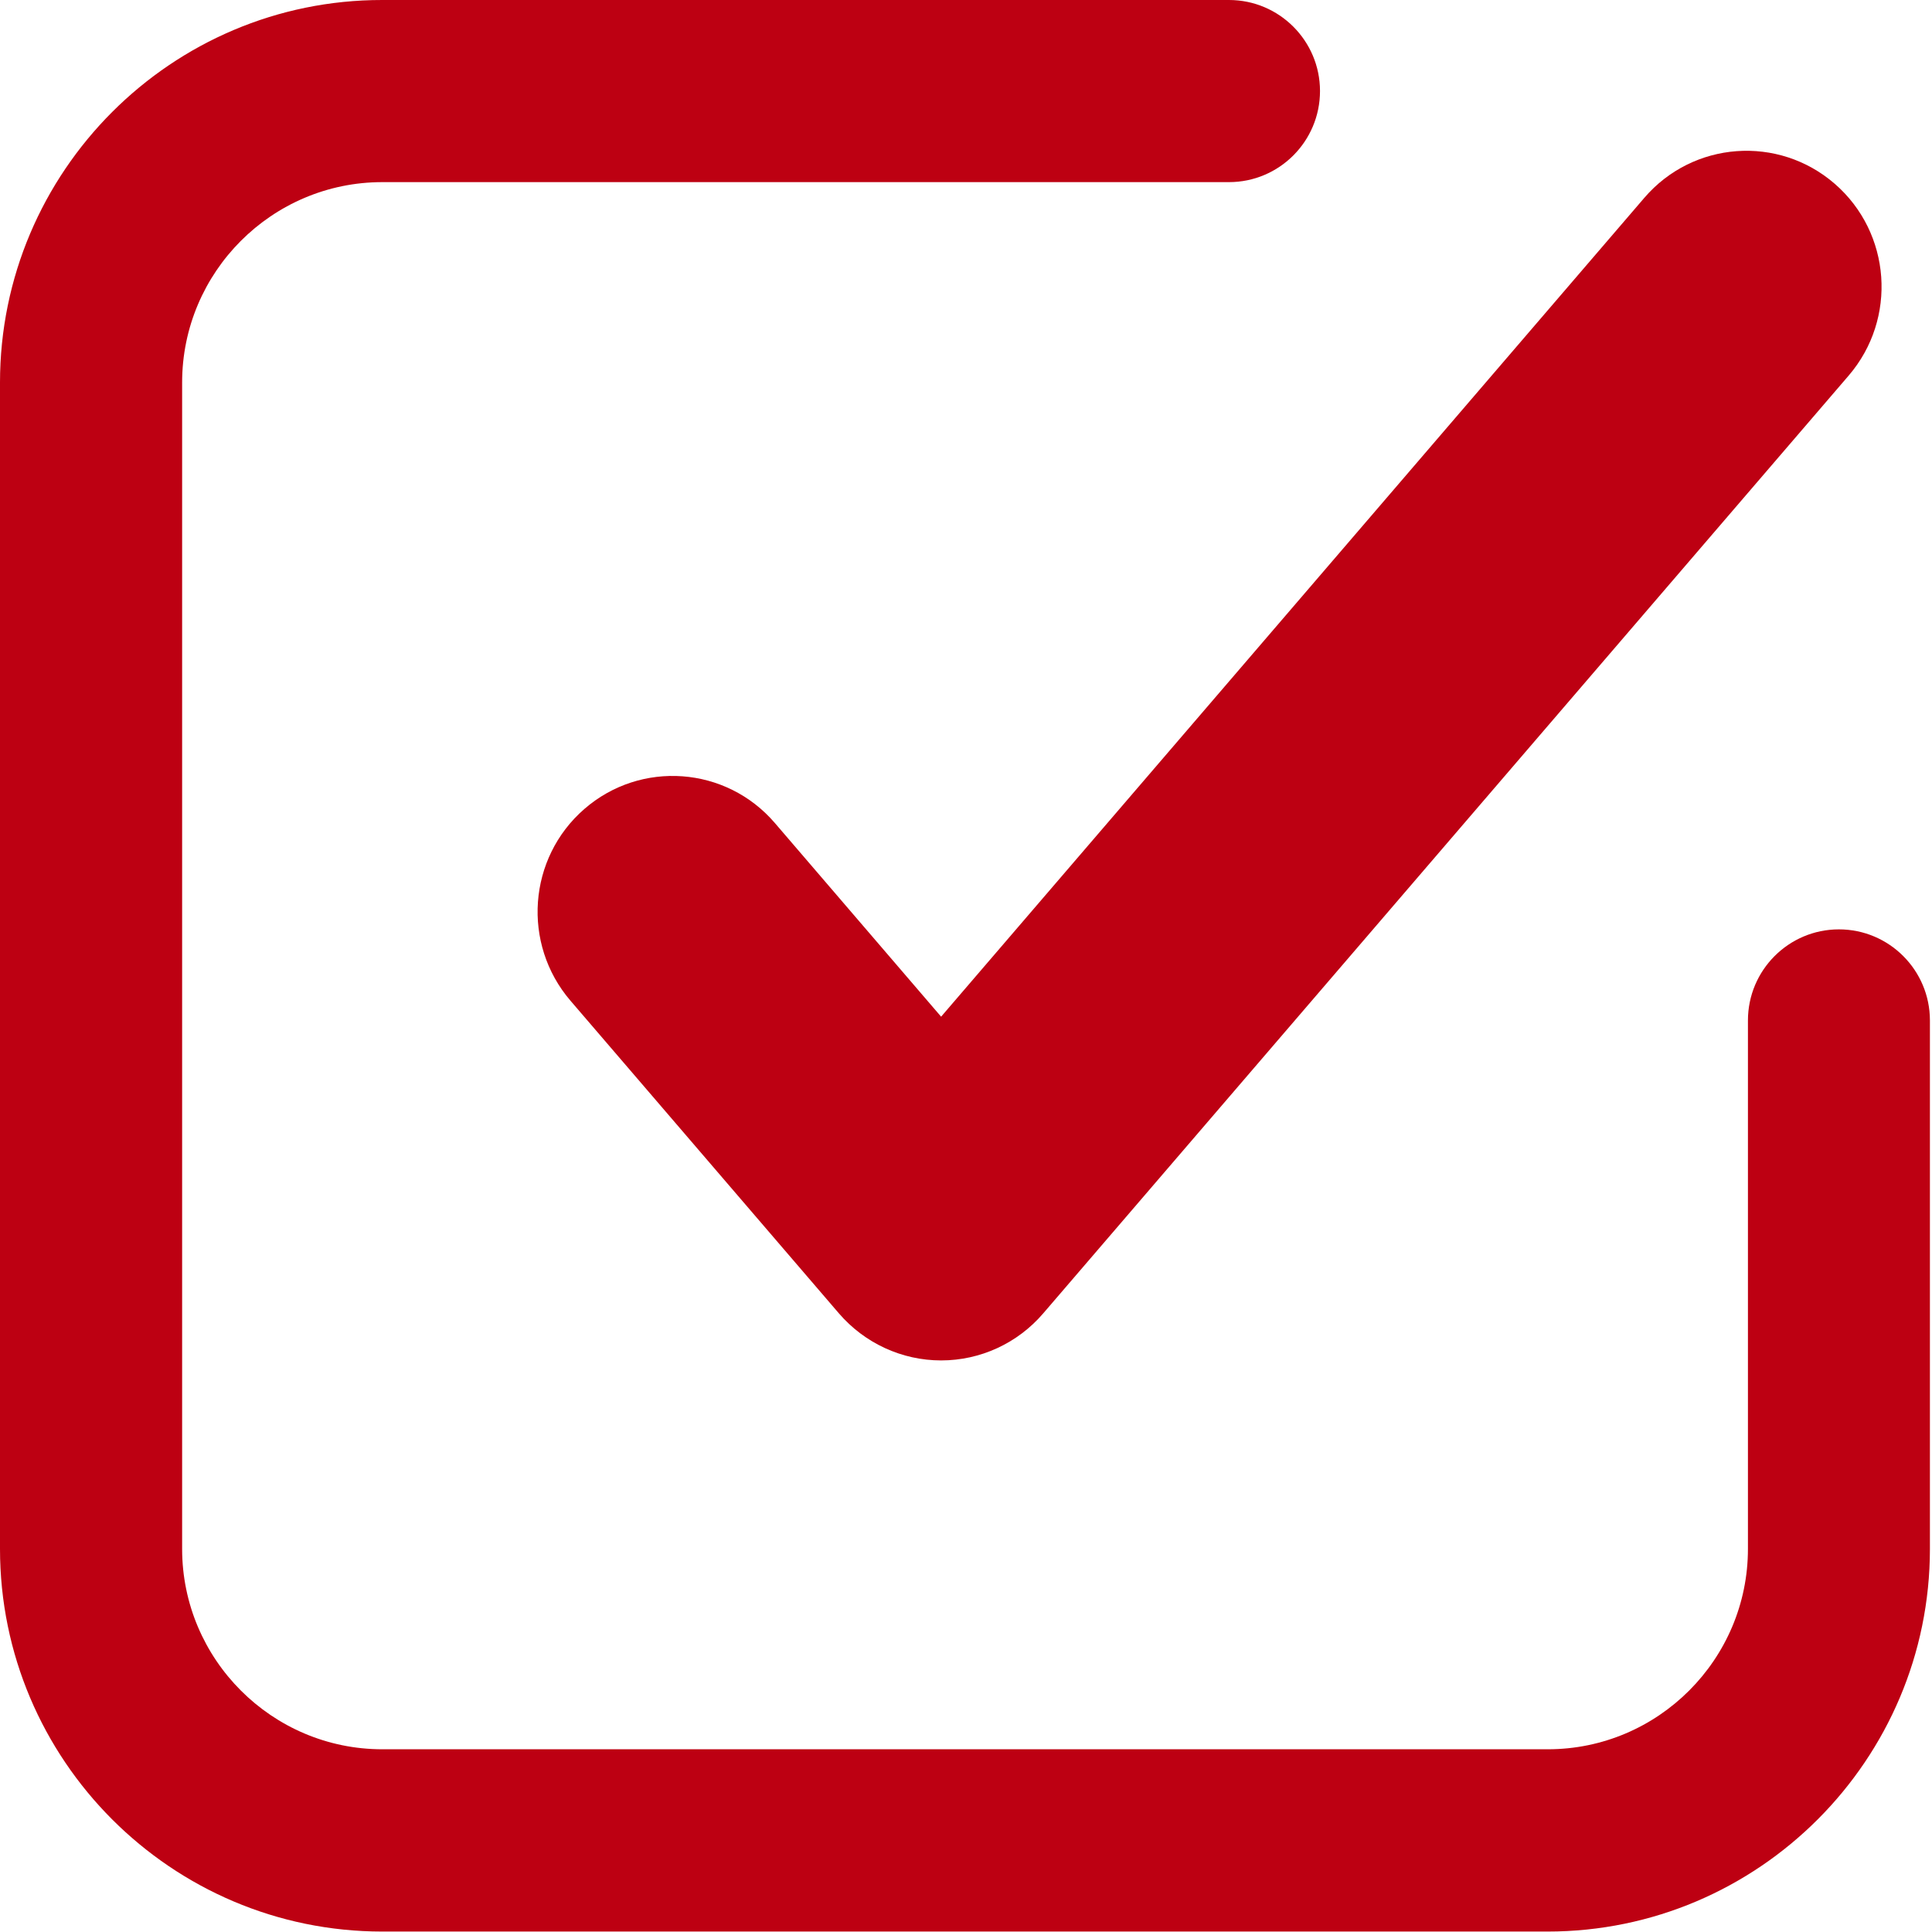
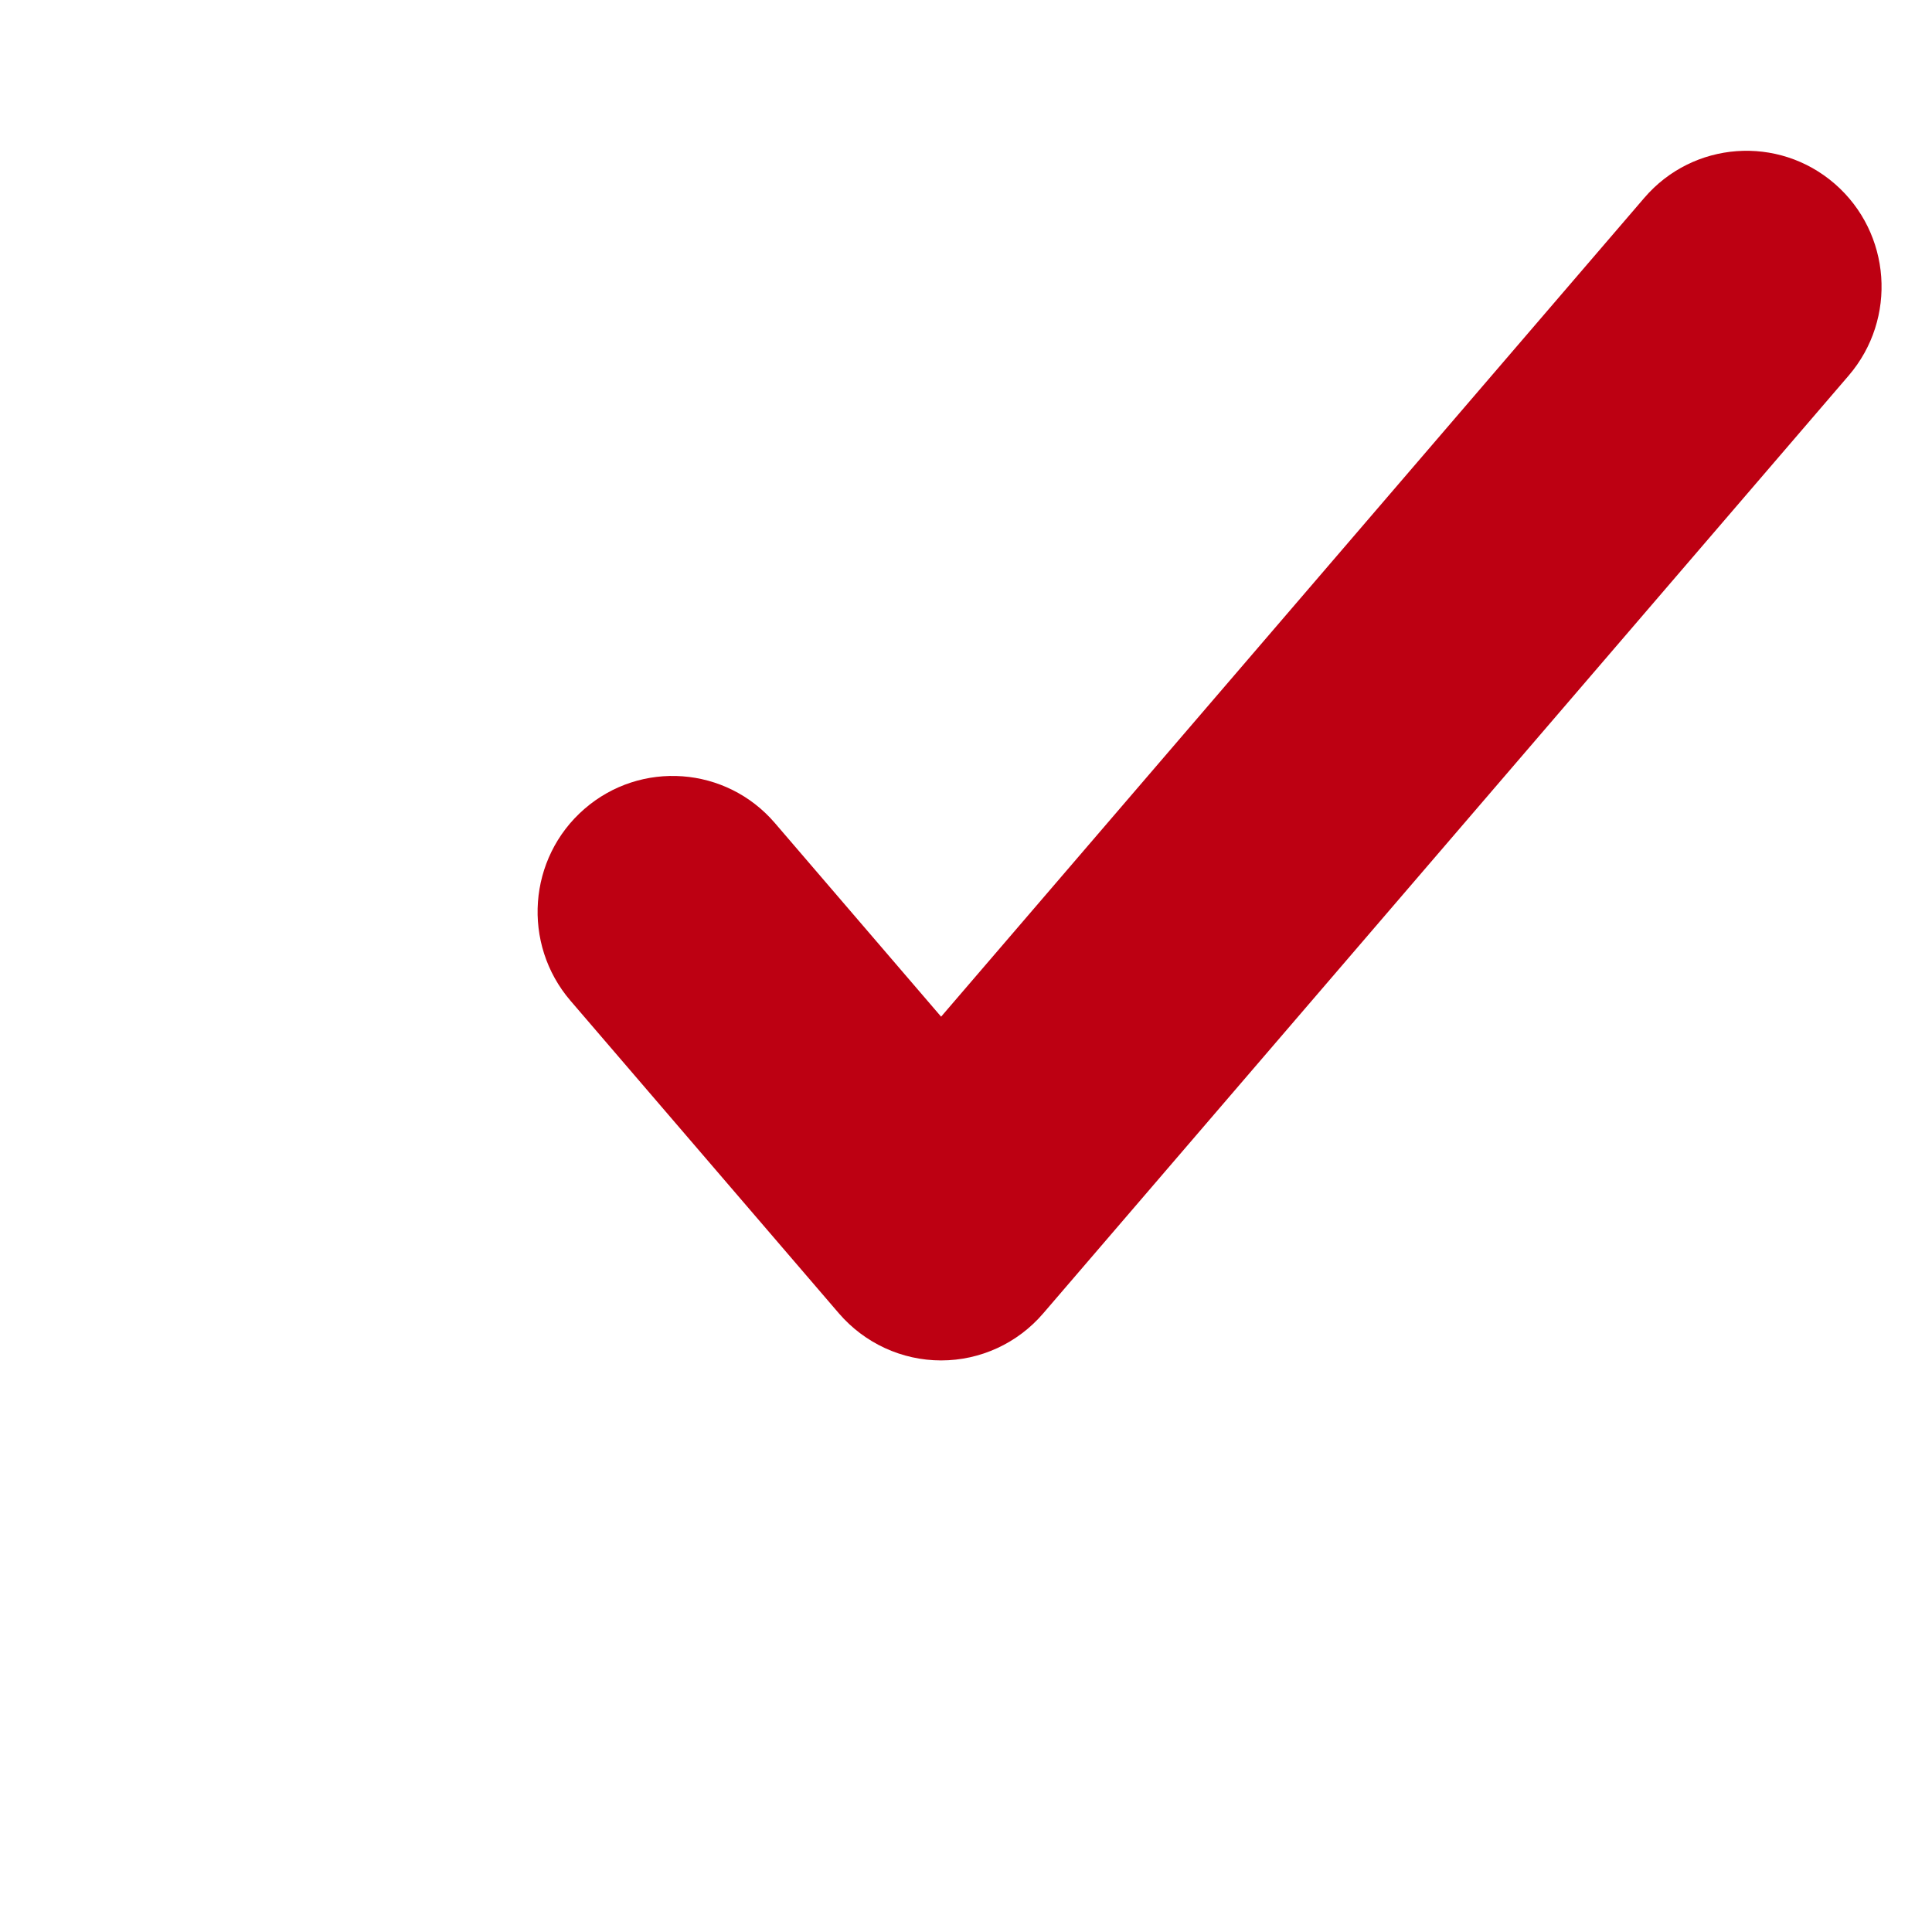
<svg xmlns="http://www.w3.org/2000/svg" width="26" height="26" viewBox="0 0 26 26" fill="none">
-   <path d="M5.145 25.994H20.826C23.663 25.994 25.972 23.684 25.972 20.844V13.733C25.972 13.056 25.423 12.507 24.747 12.507C24.072 12.507 23.523 13.056 23.523 13.733V20.844C23.523 22.331 22.314 23.541 20.829 23.541H5.145C3.66 23.541 2.451 22.331 2.451 20.844V5.148C2.451 3.661 3.66 2.451 5.145 2.451H16.539C17.215 2.451 17.764 1.902 17.764 1.225C17.764 0.549 17.215 1.56444e-06 16.539 1.56444e-06H5.145C2.308 -0.002 0 2.308 0 5.148V20.844C0 23.684 2.308 25.994 5.145 25.994Z" fill="#BD0012" />
  <path d="M10.428 11.076C9.772 10.311 8.623 10.227 7.864 10.887C7.104 11.547 7.021 12.702 7.677 13.467L11.289 17.674C11.634 18.075 12.136 18.308 12.665 18.308C13.194 18.308 13.695 18.077 14.04 17.674L24.879 5.054C25.535 4.289 25.452 3.135 24.692 2.474C23.932 1.814 22.784 1.898 22.128 2.663L12.665 13.682L10.428 11.076Z" fill="#BD0012" />
</svg>